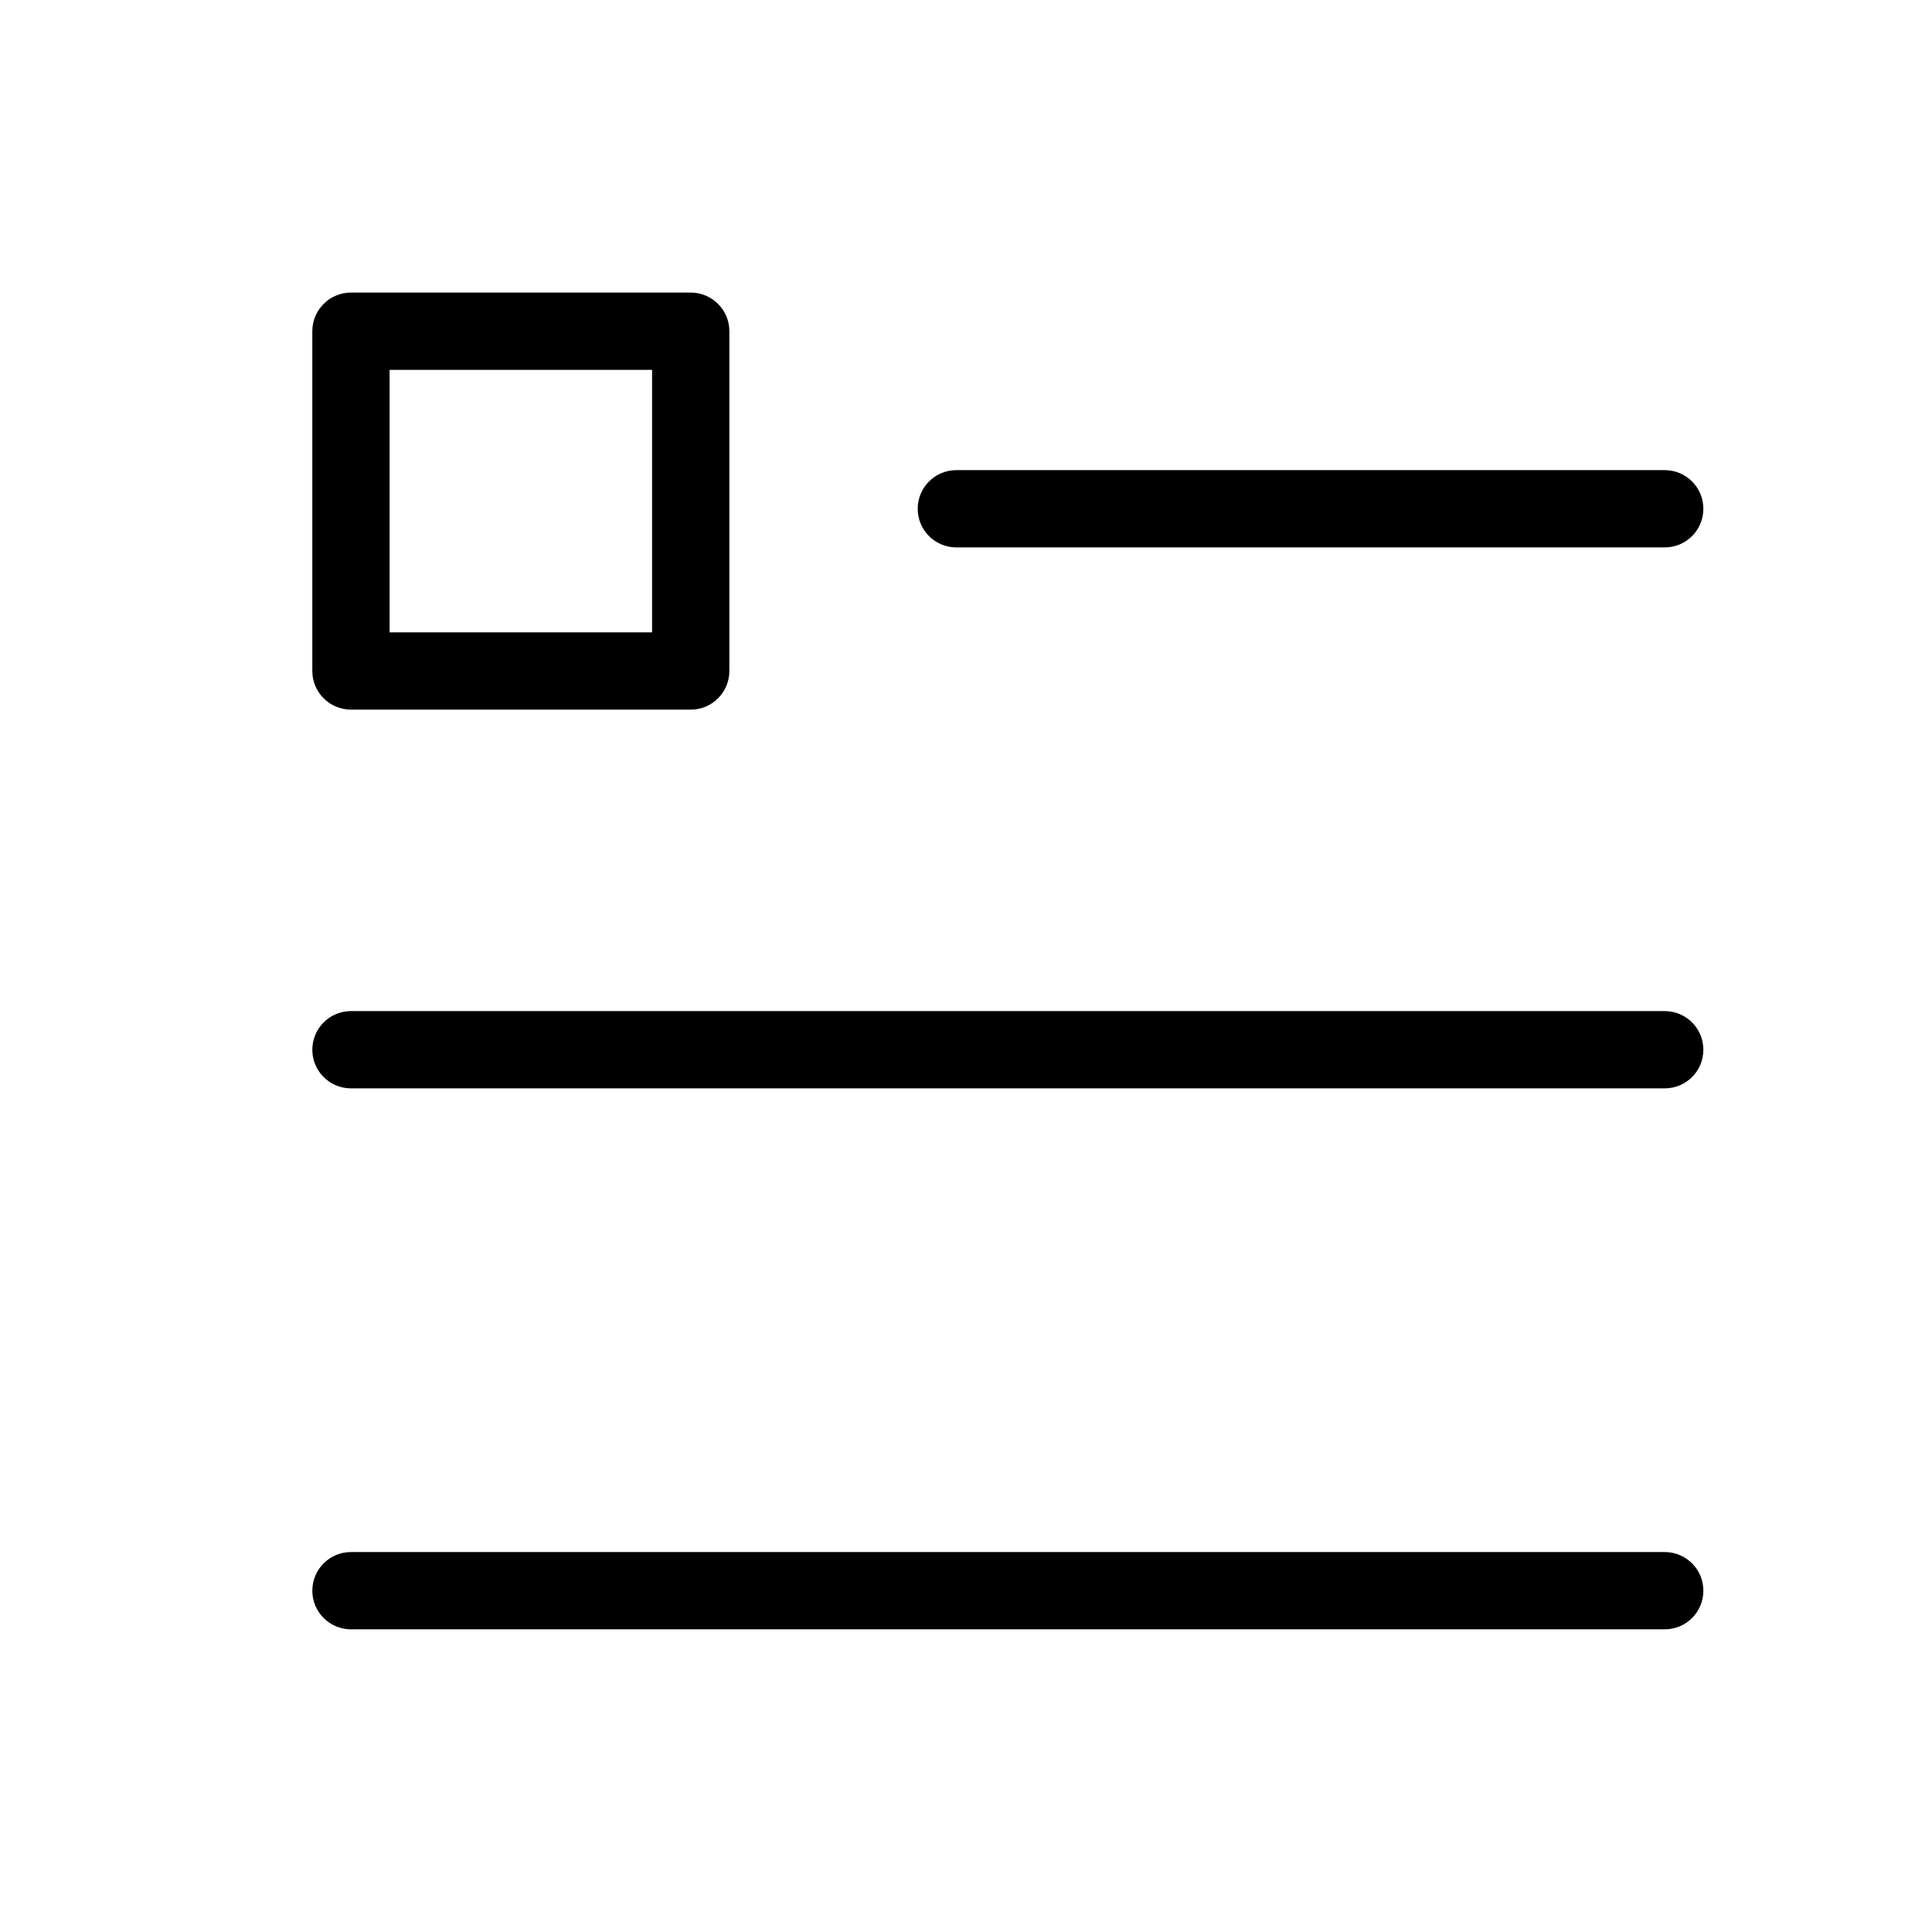
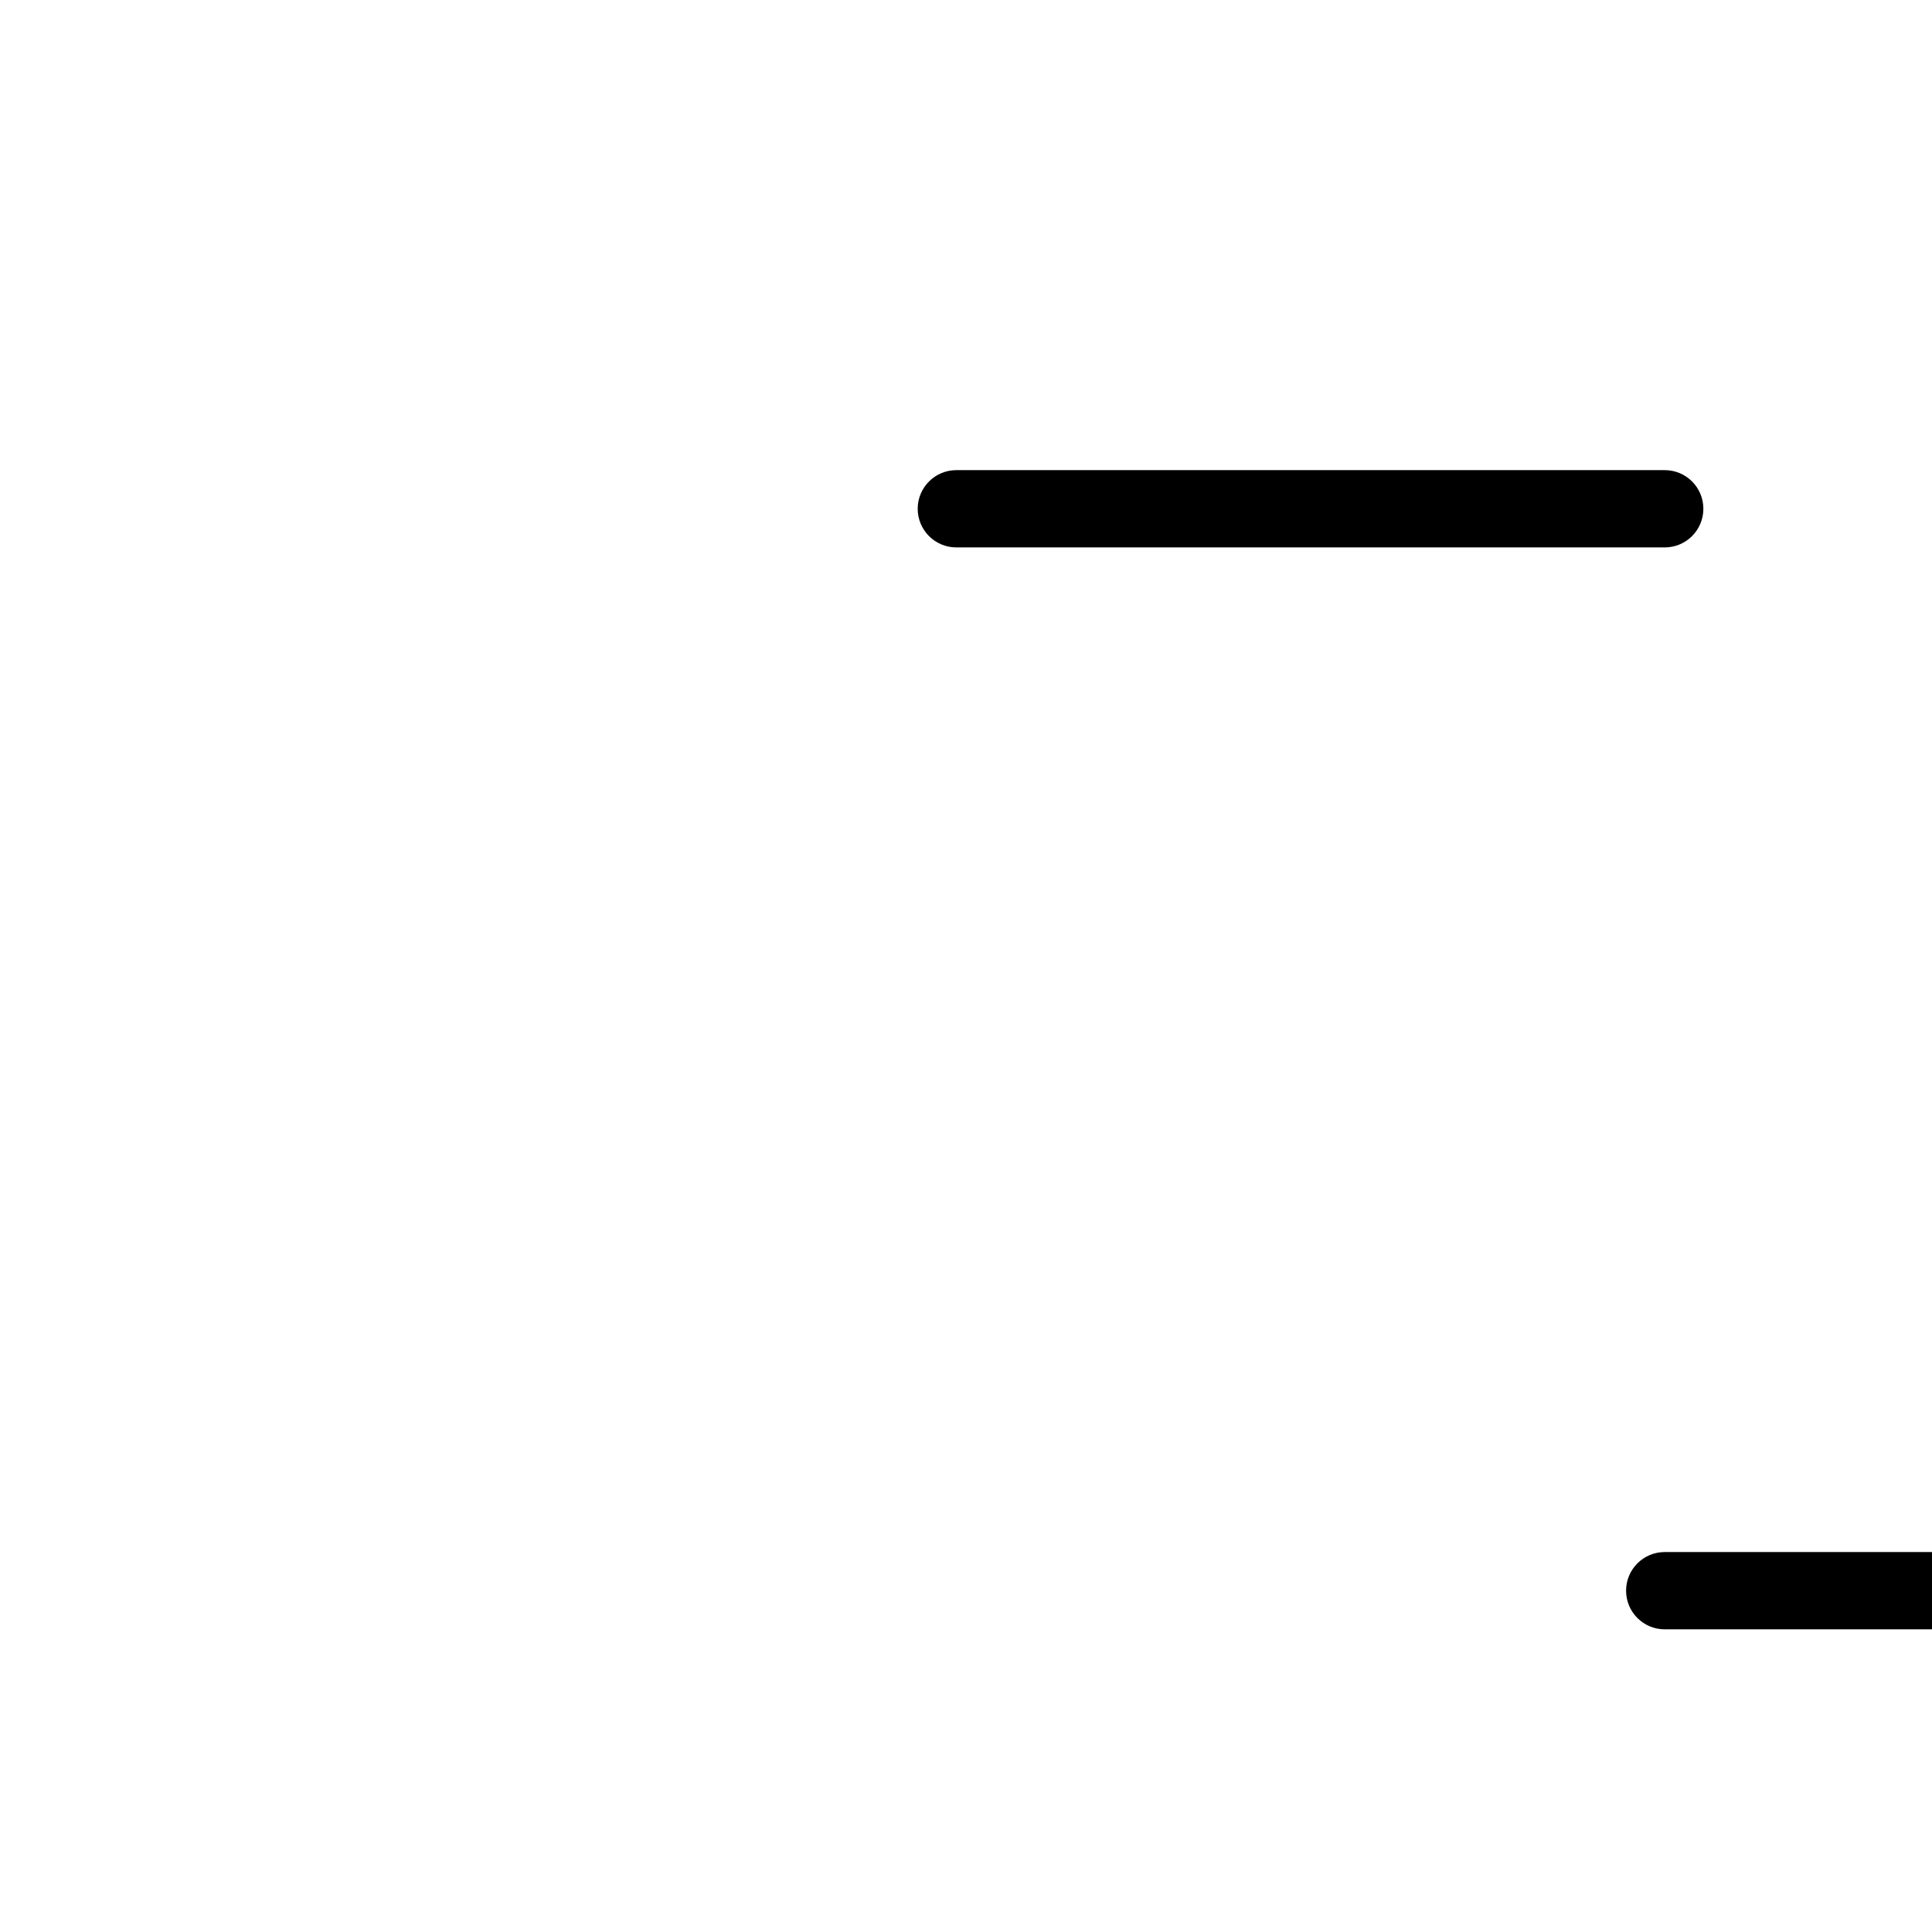
<svg xmlns="http://www.w3.org/2000/svg" version="1.1" width="1024" height="1024" viewBox="0 0 1024 1024">
  <g id="icomoon-ignore">
</g>
-   <path d="M366.1 376.115h-180.081c-11.305 0-20.48-9.175-20.48-20.48v-180.081c0-11.305 9.175-20.48 20.48-20.48h180.081c11.305 0 20.48 9.175 20.48 20.48v180.081c0 11.305-9.155 20.48-20.48 20.48zM206.5 335.155h139.121v-139.121h-139.121v139.121z" />
-   <path d="M882.34 863.58h-696.32c-11.305 0-20.48-9.155-20.48-20.48s9.175-20.48 20.48-20.48h696.32c11.325 0 20.48 9.155 20.48 20.48s-9.155 20.48-20.48 20.48z" />
-   <path d="M882.34 576.86h-696.32c-11.305 0-20.48-9.155-20.48-20.48s9.175-20.48 20.48-20.48h696.32c11.325 0 20.48 9.155 20.48 20.48s-9.155 20.48-20.48 20.48z" />
+   <path d="M882.34 863.58c-11.305 0-20.48-9.155-20.48-20.48s9.175-20.48 20.48-20.48h696.32c11.325 0 20.48 9.155 20.48 20.48s-9.155 20.48-20.48 20.48z" />
  <path d="M882.34 290.14h-375.46c-11.305 0-20.48-9.175-20.48-20.48s9.175-20.48 20.48-20.48h375.46c11.325 0 20.48 9.175 20.48 20.48s-9.155 20.48-20.48 20.48z" />
</svg>